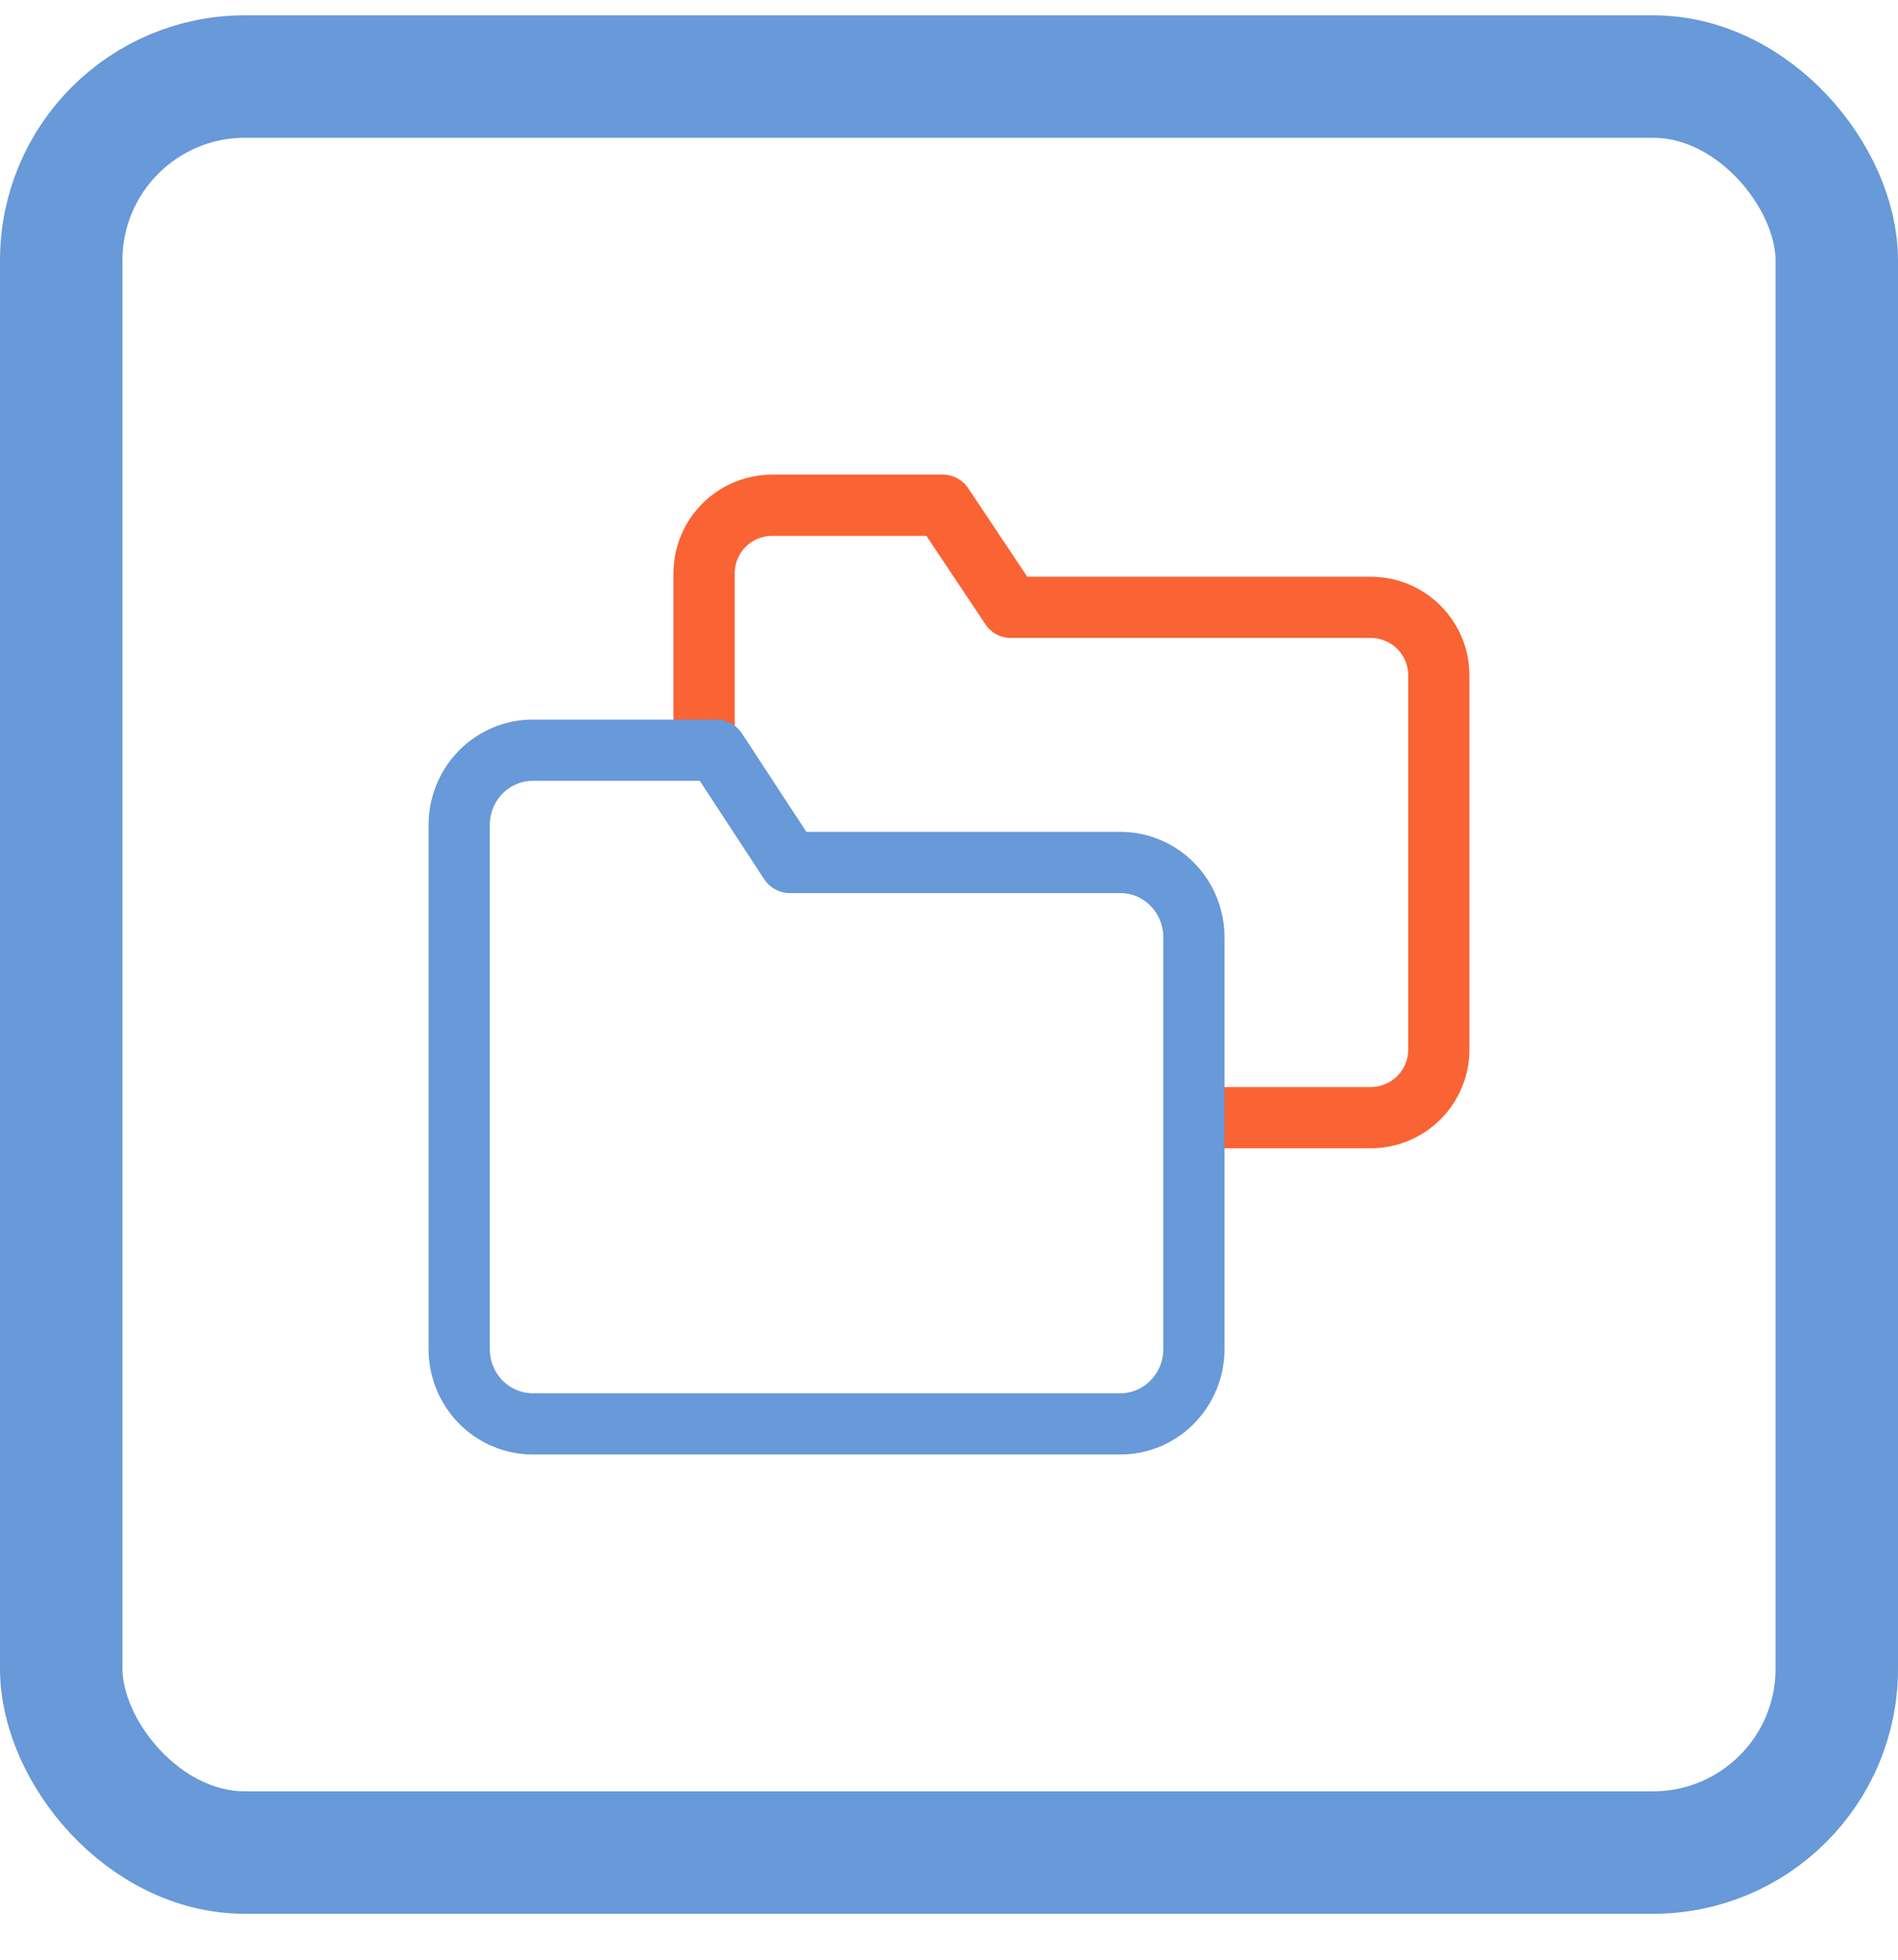
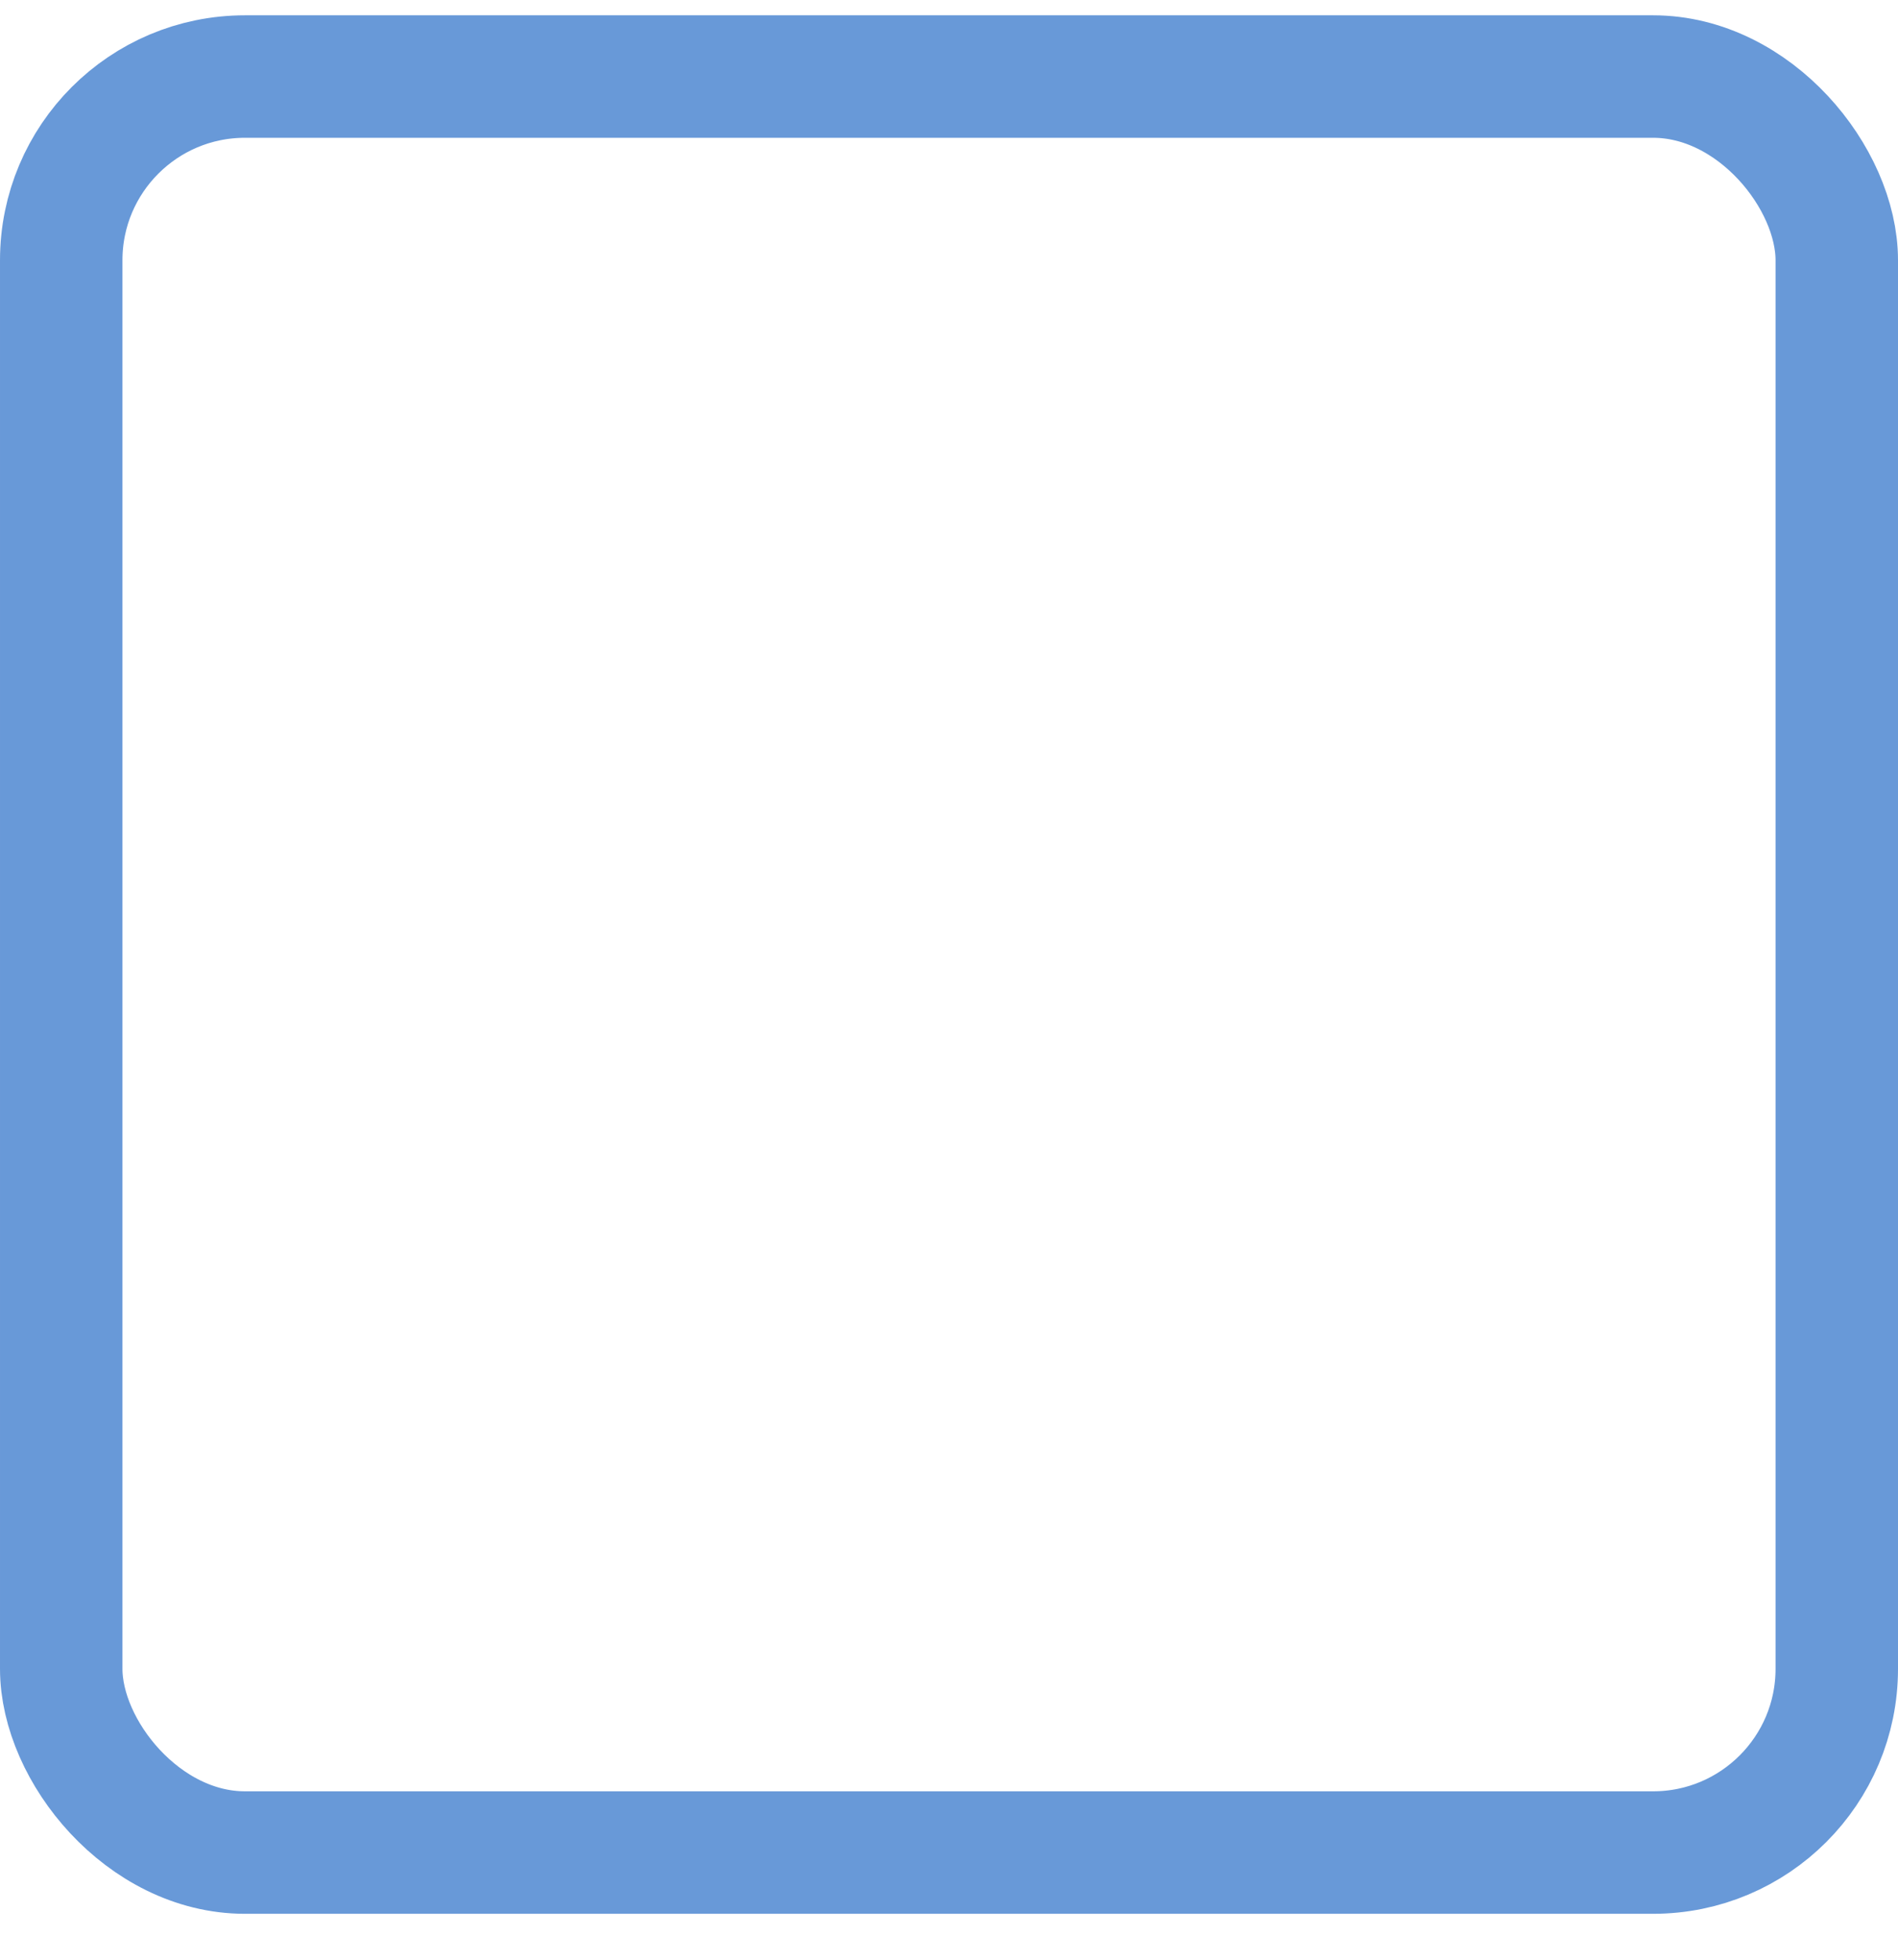
<svg xmlns="http://www.w3.org/2000/svg" width="31" height="32" viewBox="0 0 31 32" fill="none">
  <rect x="1" y="1.25" width="29" height="29" rx="3" stroke="#6899D8" stroke-width="2" />
-   <path d="M19.67 18.25L22.386 18.25C22.682 18.25 22.965 18.133 23.174 17.925C23.383 17.716 23.5 17.434 23.5 17.139V11.028C23.5 10.733 23.383 10.45 23.174 10.242C22.965 10.034 22.682 9.917 22.386 9.917H16.511L15.398 8.25H12.614C12.318 8.25 12.035 8.367 11.826 8.575C11.617 8.784 11.5 9.066 11.5 9.361L11.5 12.179" stroke="#FA6334" stroke-linecap="round" stroke-linejoin="round" />
-   <path d="M19.5 22.028C19.5 22.352 19.374 22.663 19.148 22.892C18.924 23.121 18.618 23.25 18.3 23.25H8.7C8.382 23.25 8.077 23.121 7.851 22.892C7.626 22.663 7.5 22.352 7.5 22.028V13.472C7.5 13.148 7.626 12.837 7.851 12.608C8.077 12.379 8.382 12.25 8.7 12.25H11.7L12.9 14.083H18.3C18.618 14.083 18.924 14.212 19.148 14.441C19.374 14.671 19.5 14.981 19.5 15.306V22.028Z" stroke="#6899D8" stroke-linecap="round" stroke-linejoin="round" />
</svg>